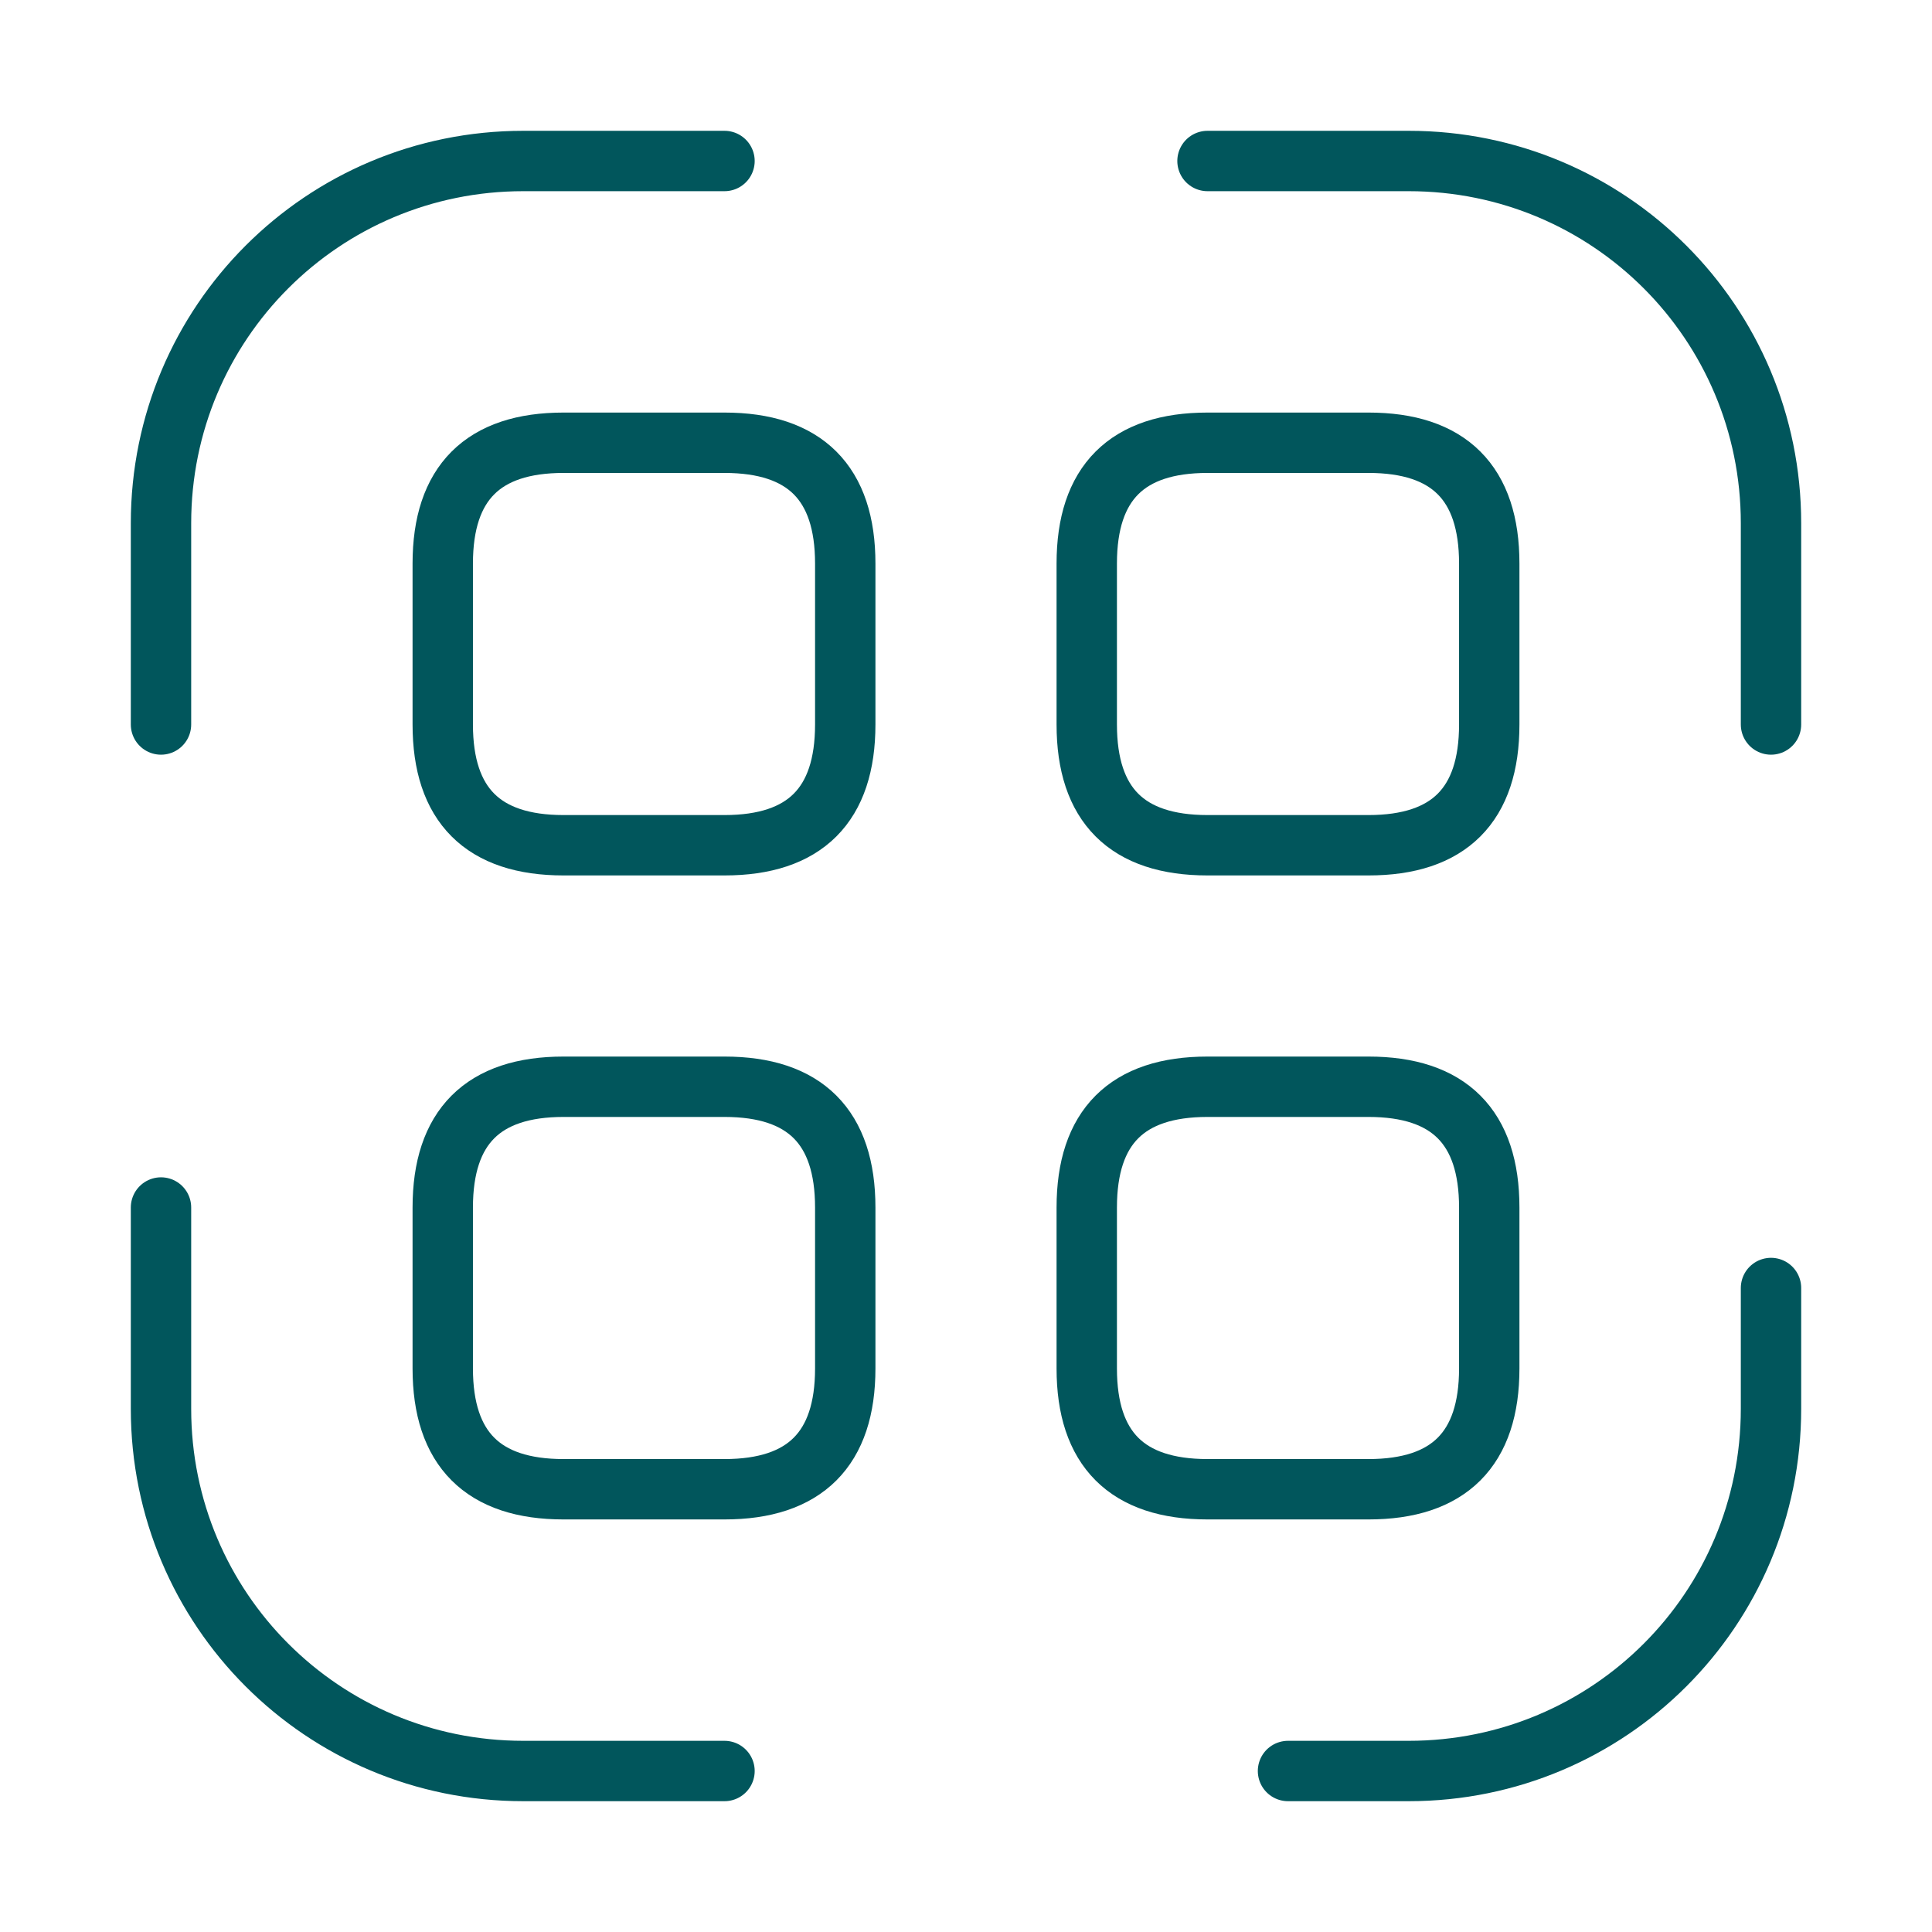
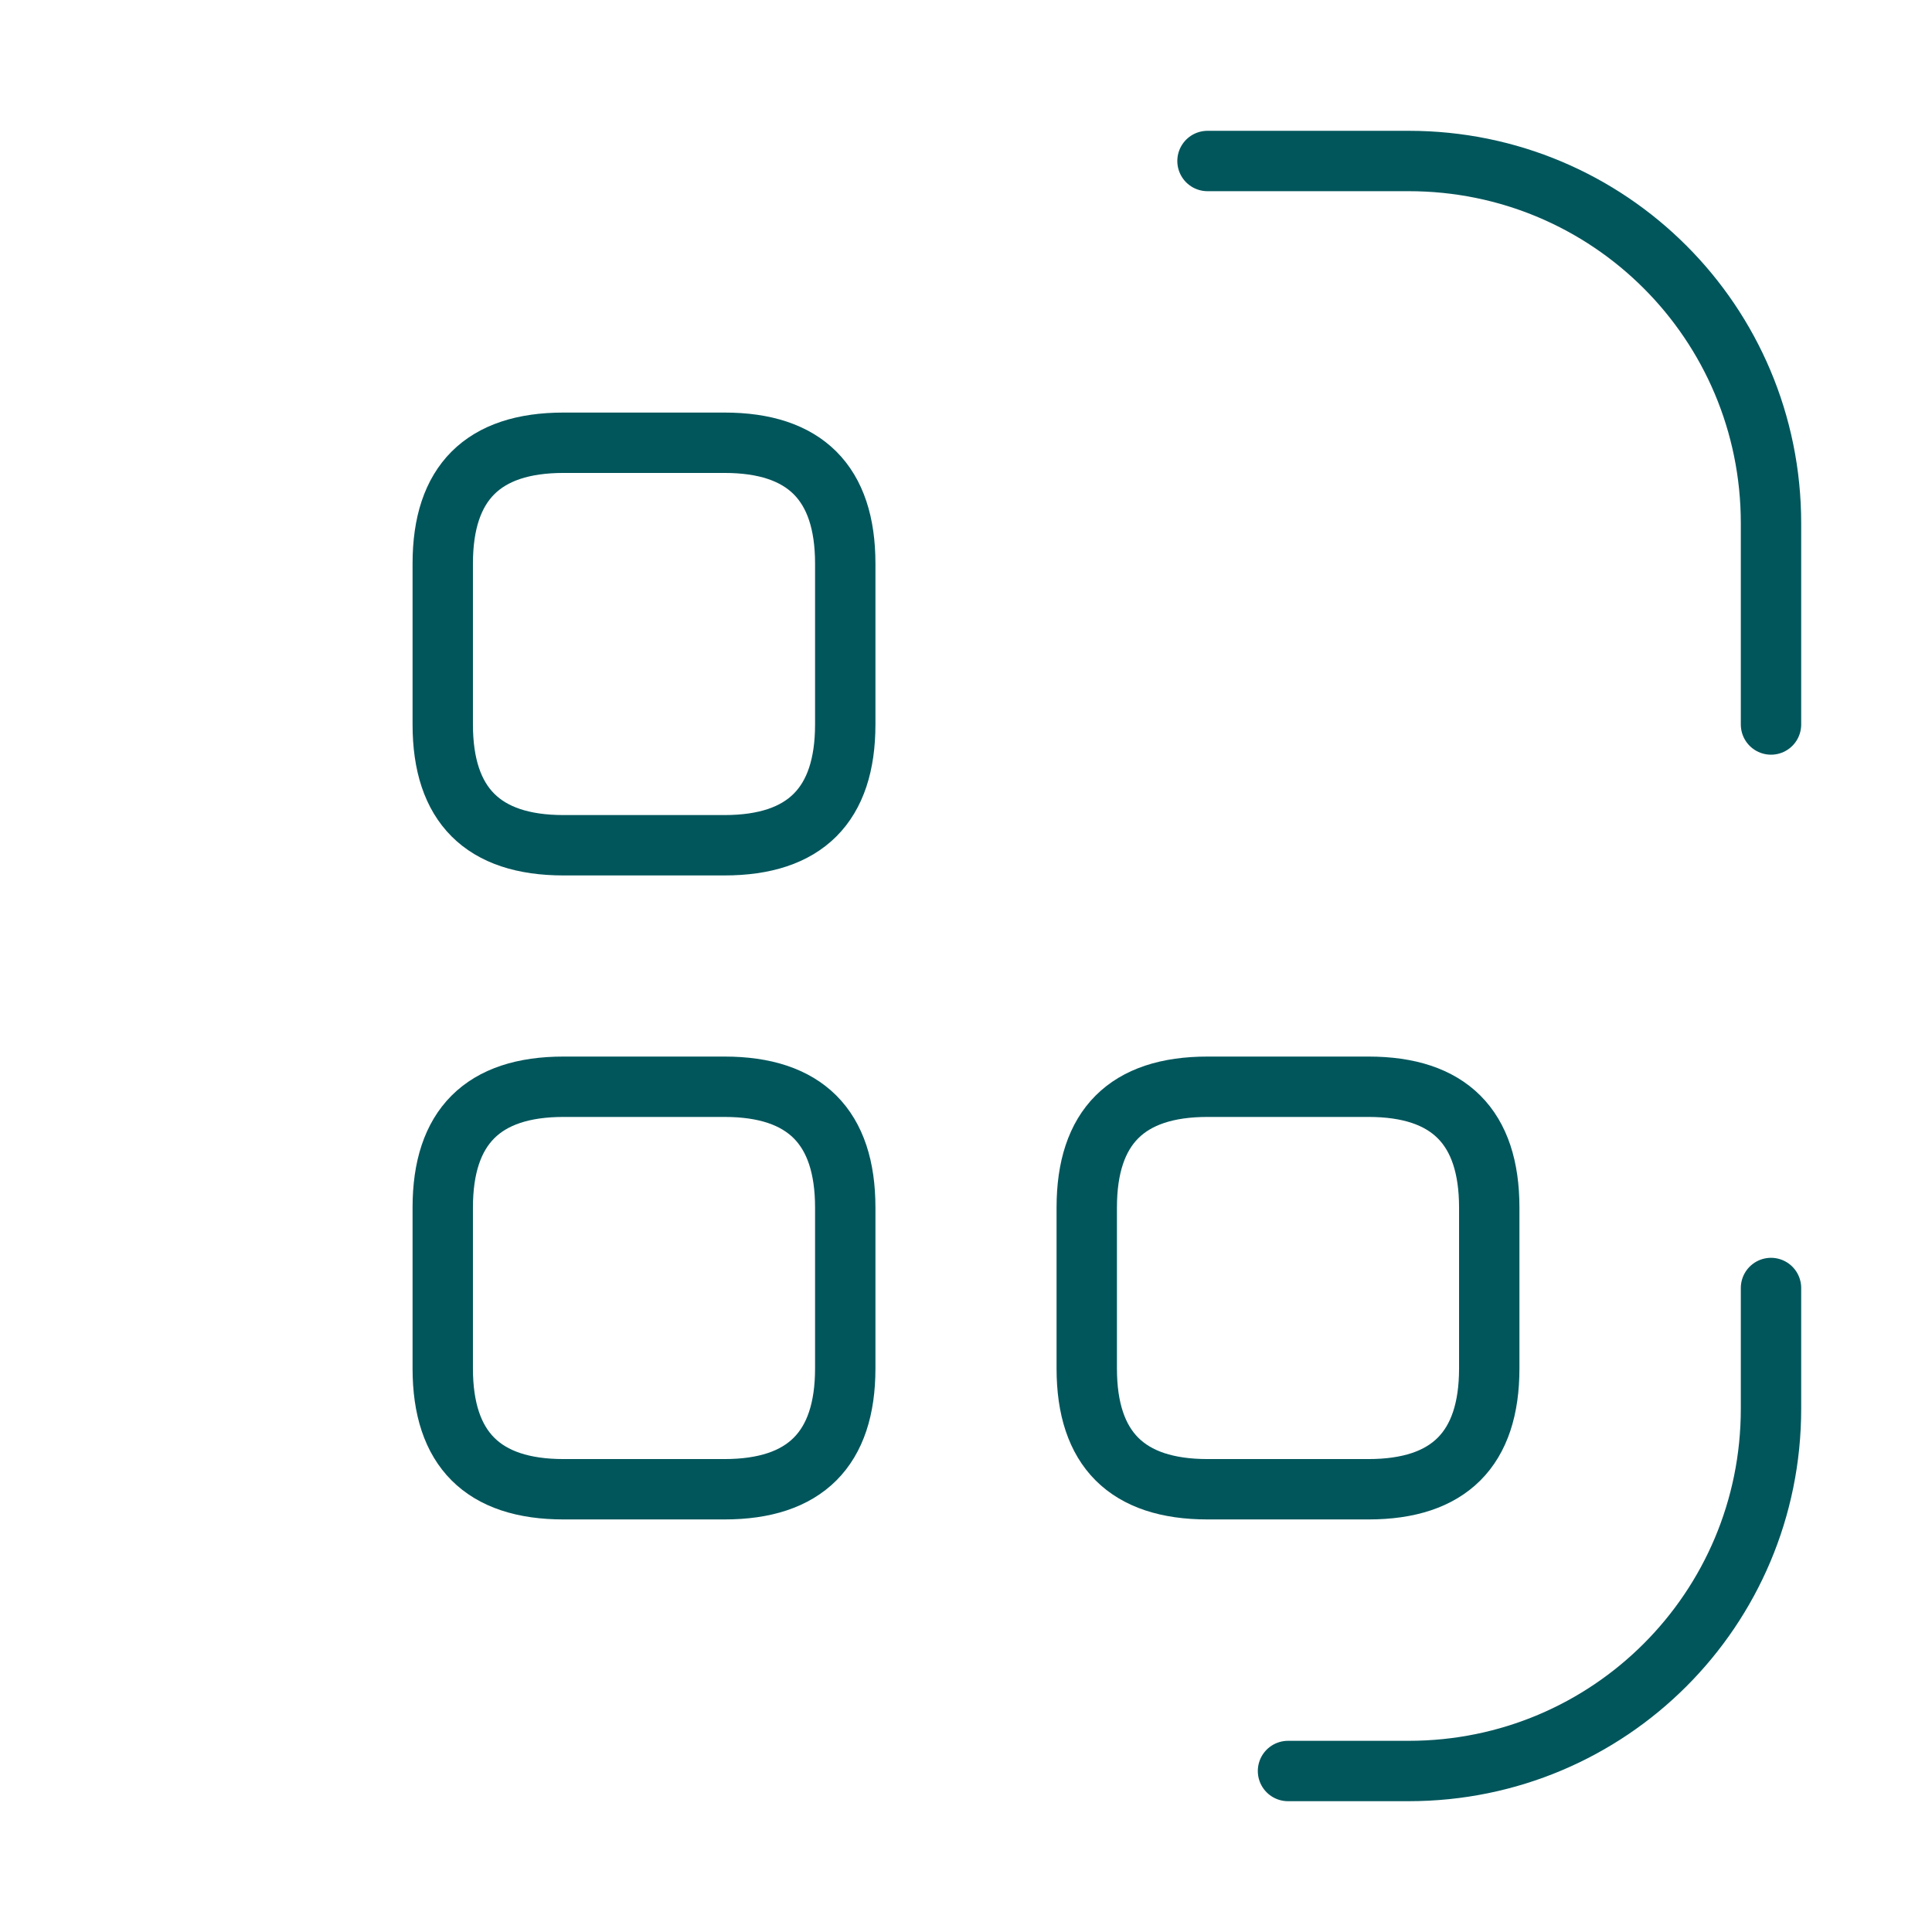
<svg xmlns="http://www.w3.org/2000/svg" width="48" height="48" viewBox="0 0 48 48" fill="none">
-   <path d="M4 18V13C4 8.02 8.02 4 13 4H18" stroke="#01565C" stroke-width="1.5" stroke-linecap="round" stroke-linejoin="round" />
  <path d="M30 4H35C39.98 4 44 8.02 44 13V18" stroke="#01565C" stroke-width="1.5" stroke-linecap="round" stroke-linejoin="round" />
  <path d="M44 32V35C44 39.98 39.98 44 35 44H32" stroke="#01565C" stroke-width="1.5" stroke-linecap="round" stroke-linejoin="round" />
-   <path d="M18 44H13C8.02 44 4 39.98 4 35V30" stroke="#01565C" stroke-width="1.5" stroke-linecap="round" stroke-linejoin="round" />
  <path d="M21 14V18C21 20 20 21 18 21H14C12 21 11 20 11 18V14C11 12 12 11 14 11H18C20 11 21 12 21 14Z" stroke="#01565C" stroke-width="1.5" stroke-linecap="round" stroke-linejoin="round" />
-   <path d="M37 14V18C37 20 36 21 34 21H30C28 21 27 20 27 18V14C27 12 28 11 30 11H34C36 11 37 12 37 14Z" stroke="#01565C" stroke-width="1.5" stroke-linecap="round" stroke-linejoin="round" />
  <path d="M21 30V34C21 36 20 37 18 37H14C12 37 11 36 11 34V30C11 28 12 27 14 27H18C20 27 21 28 21 30Z" stroke="#01565C" stroke-width="1.5" stroke-linecap="round" stroke-linejoin="round" />
  <path d="M37 30V34C37 36 36 37 34 37H30C28 37 27 36 27 34V30C27 28 28 27 30 27H34C36 27 37 28 37 30Z" stroke="#01565C" stroke-width="1.5" stroke-linecap="round" stroke-linejoin="round" />
</svg>